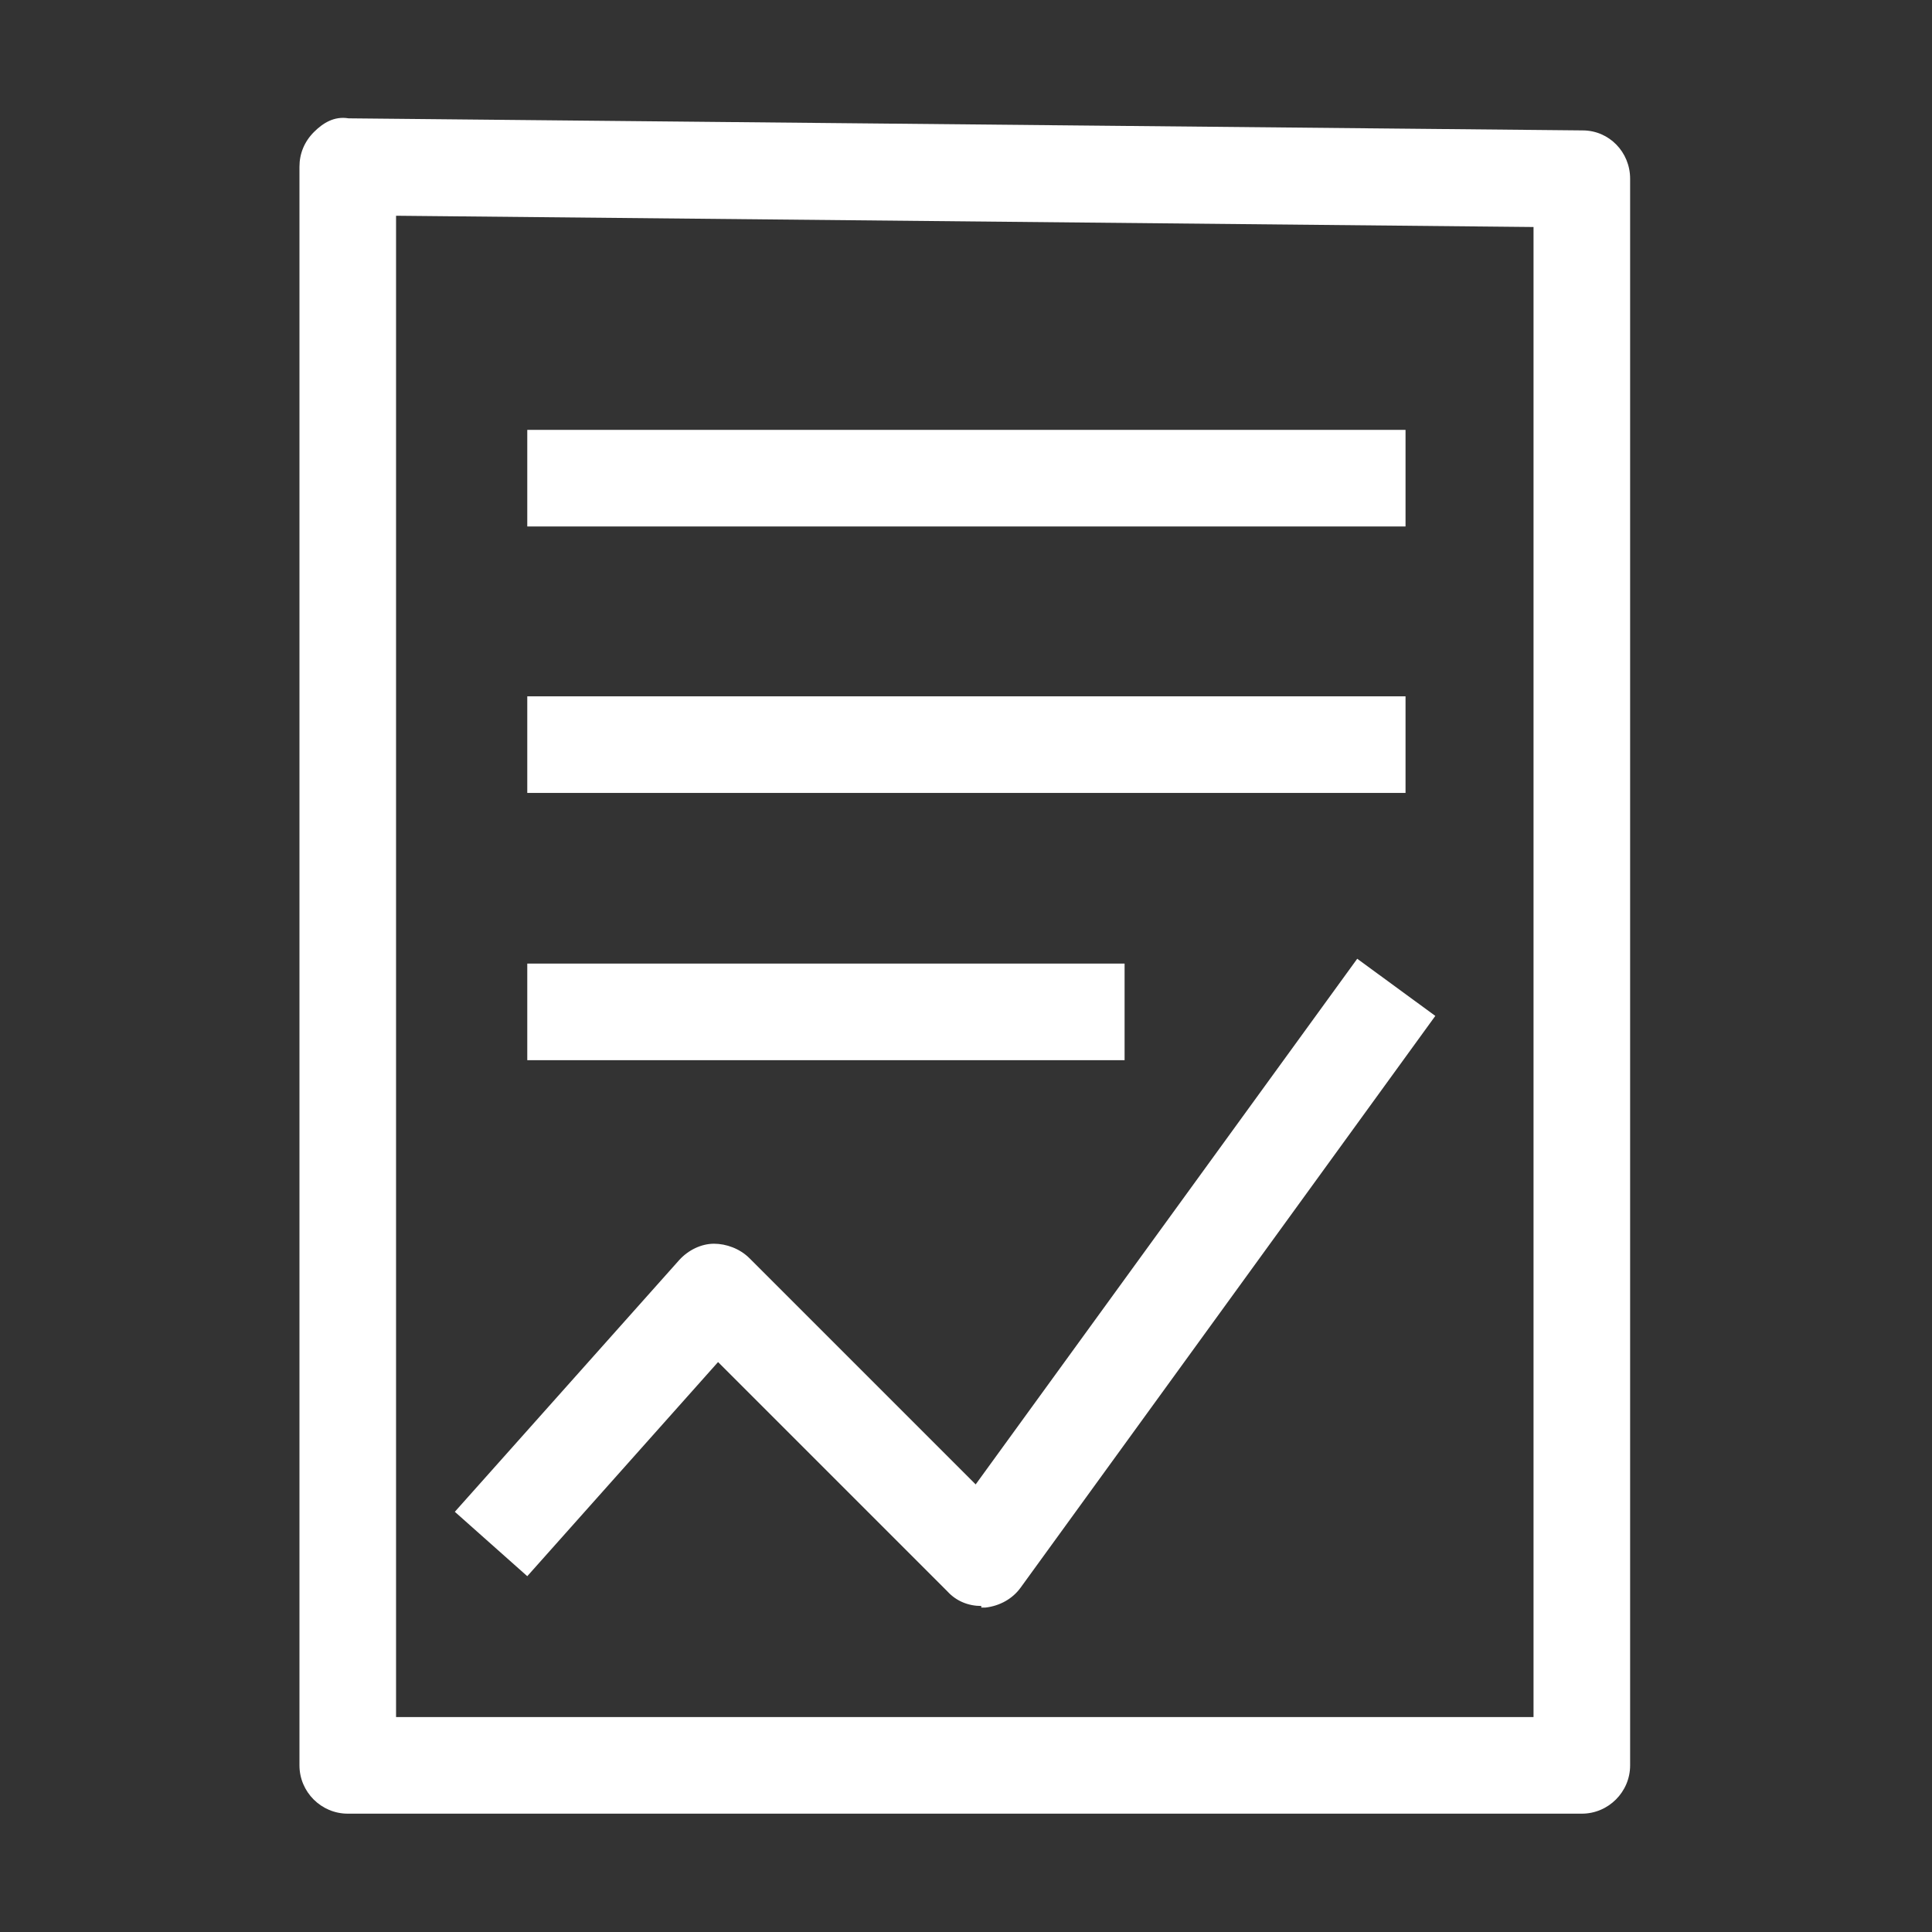
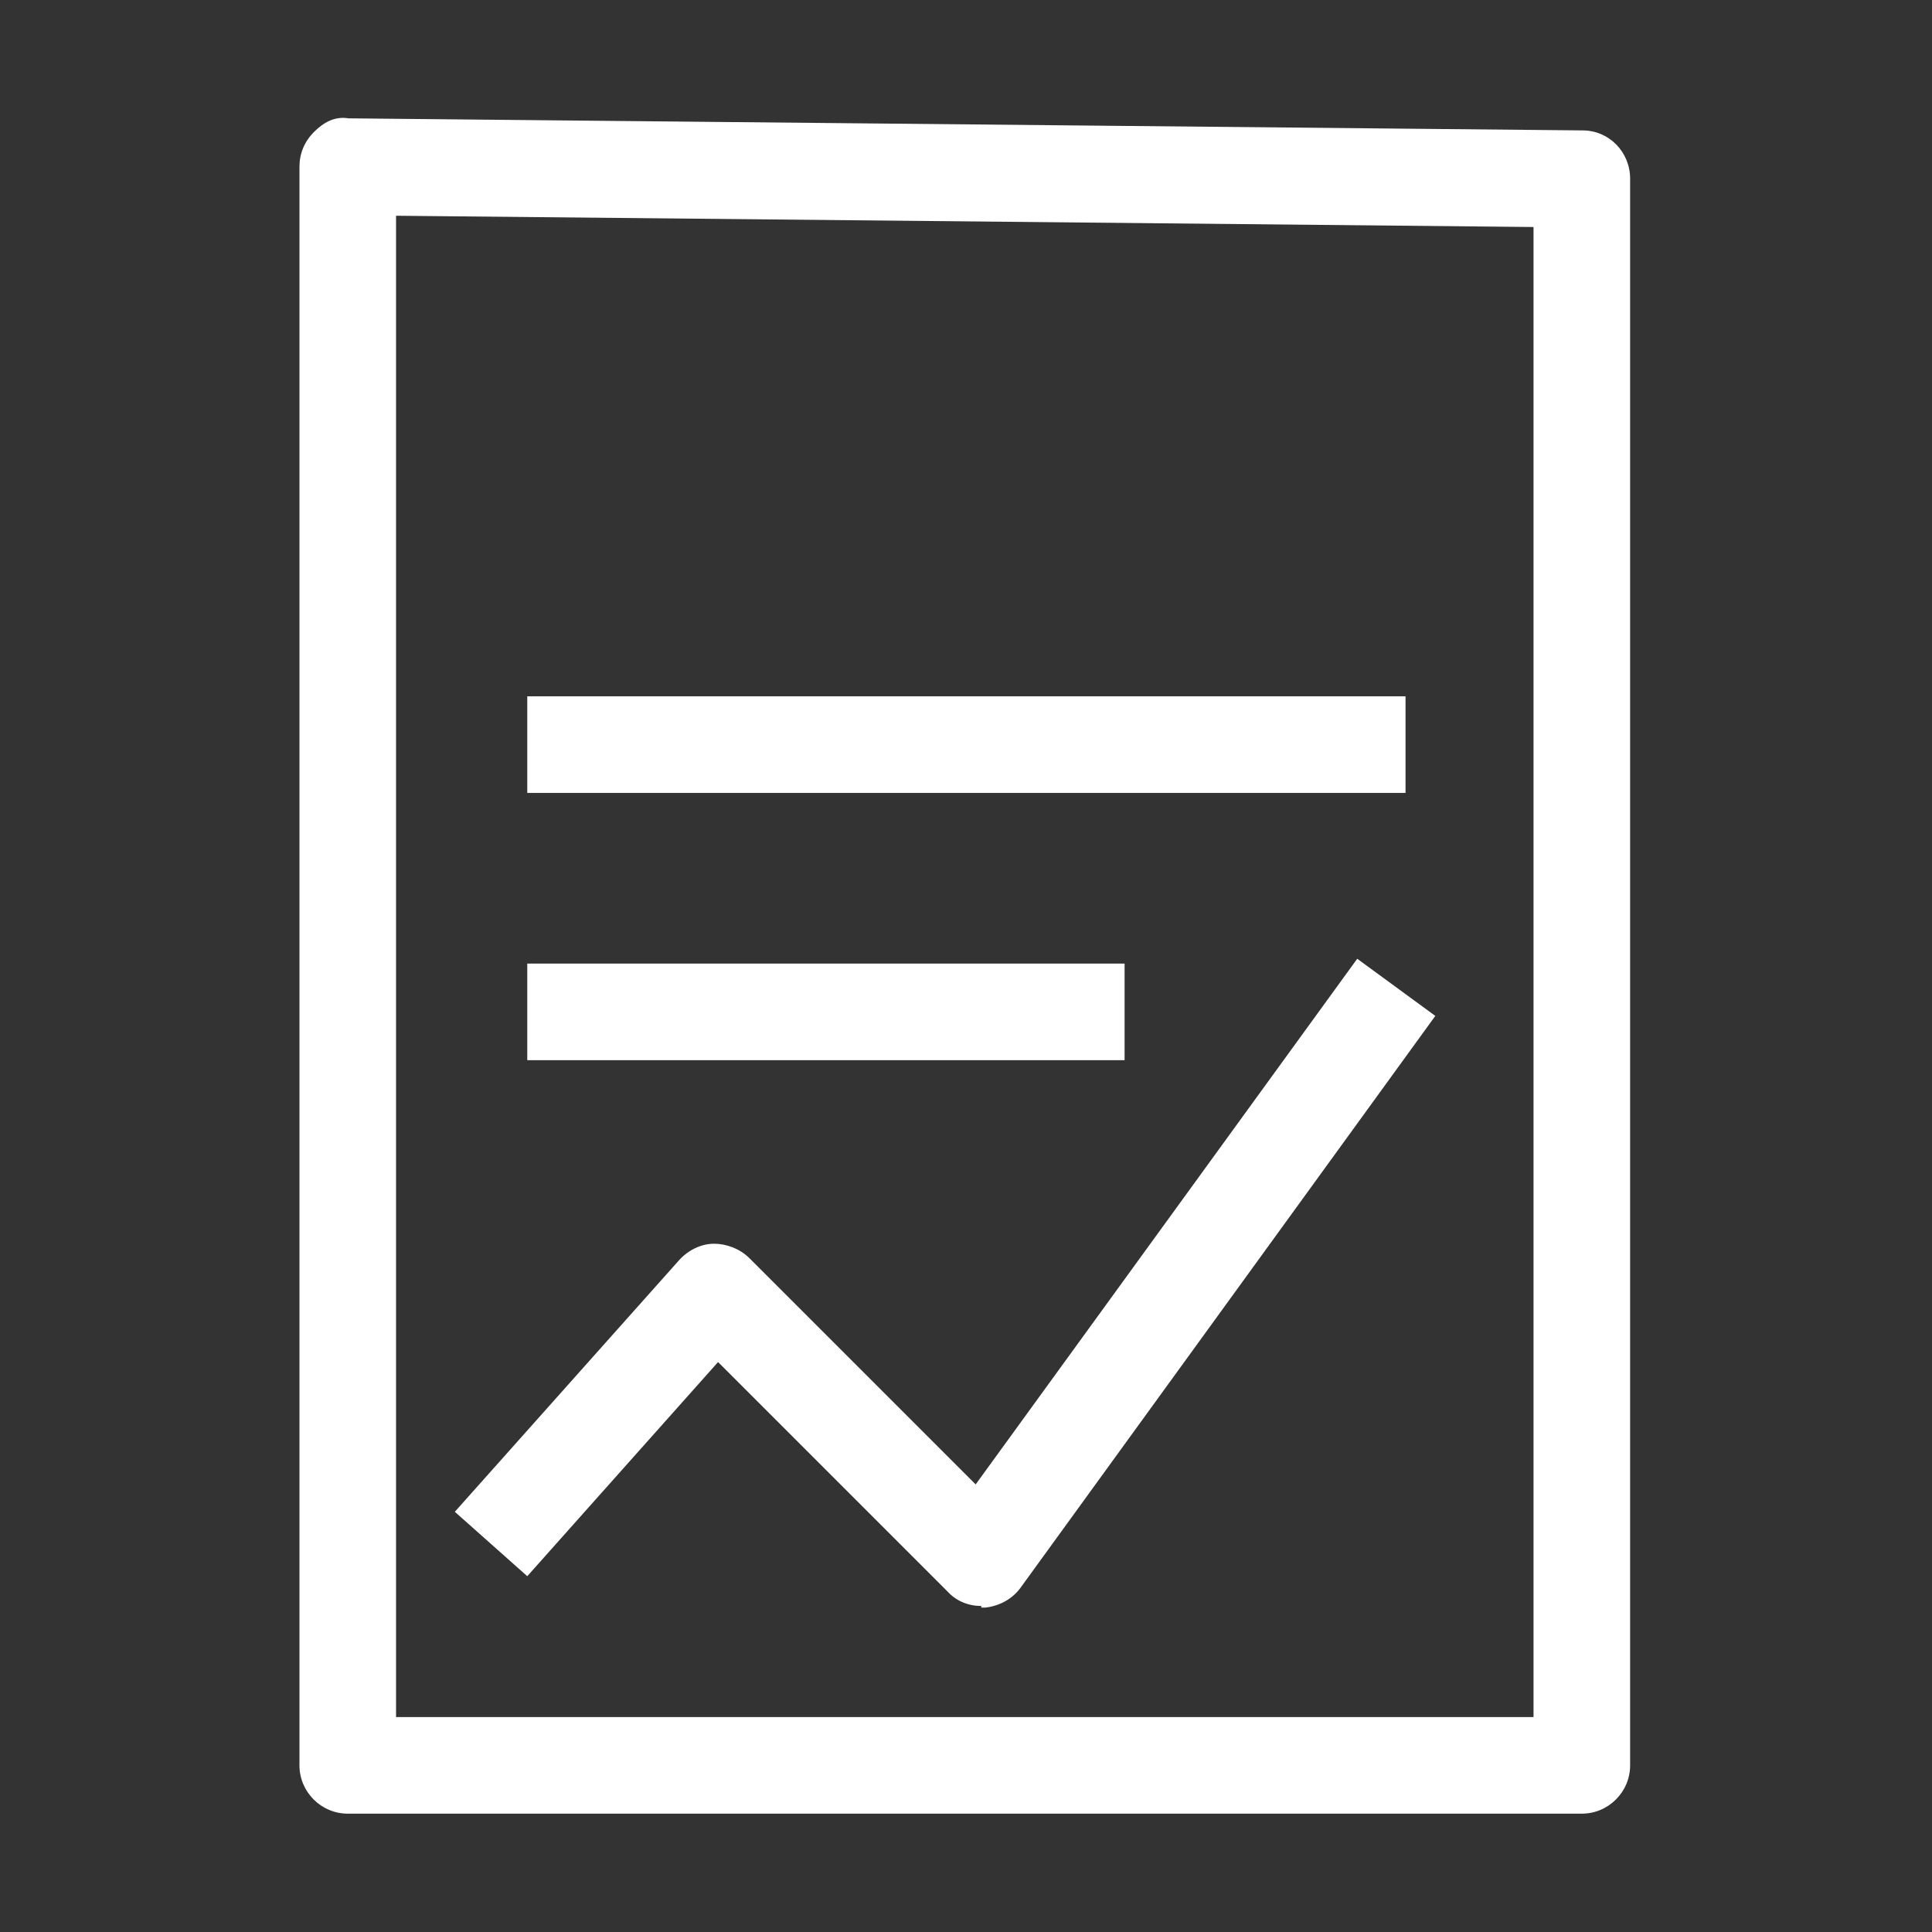
<svg xmlns="http://www.w3.org/2000/svg" id="OUTLINE" viewBox="0 0 24 24">
  <rect x="0" y="0" width="24" height="24" fill="#333333" stroke="none" />
  <defs>
    <style>
      .cls-1 {
        fill: #fff;
      }
    </style>
  </defs>
  <path class="cls-1" d="m12.19,19.95c-.16,0-.31-.06-.42-.18l-2.85-2.85-2.37,2.66-.9-.8,2.79-3.13c.11-.12.27-.2.43-.2.15,0,.32.06.44.18l2.81,2.81,4.74-6.53.97.71-5.15,7.1c-.1.14-.26.23-.44.25-.02,0-.03,0-.05,0Z" />
  <g>
    <path class="cls-1" d="m19.65,22.53H4.32c-.33,0-.6-.27-.6-.6V2.07c0-.16.06-.31.18-.43.11-.11.25-.2.43-.17l15.33.15c.33,0,.59.27.59.6v19.71c0,.33-.27.6-.6.6Zm-14.73-1.2h14.13V2.82l-14.13-.14v18.65Z" />
    <g>
-       <rect class="cls-1" x="6.55" y="5.34" width="10.91" height="1.2" />
      <rect class="cls-1" x="6.55" y="8.65" width="10.91" height="1.2" />
      <rect class="cls-1" x="6.55" y="11.97" width="7.42" height="1.2" />
    </g>
  </g>
</svg>